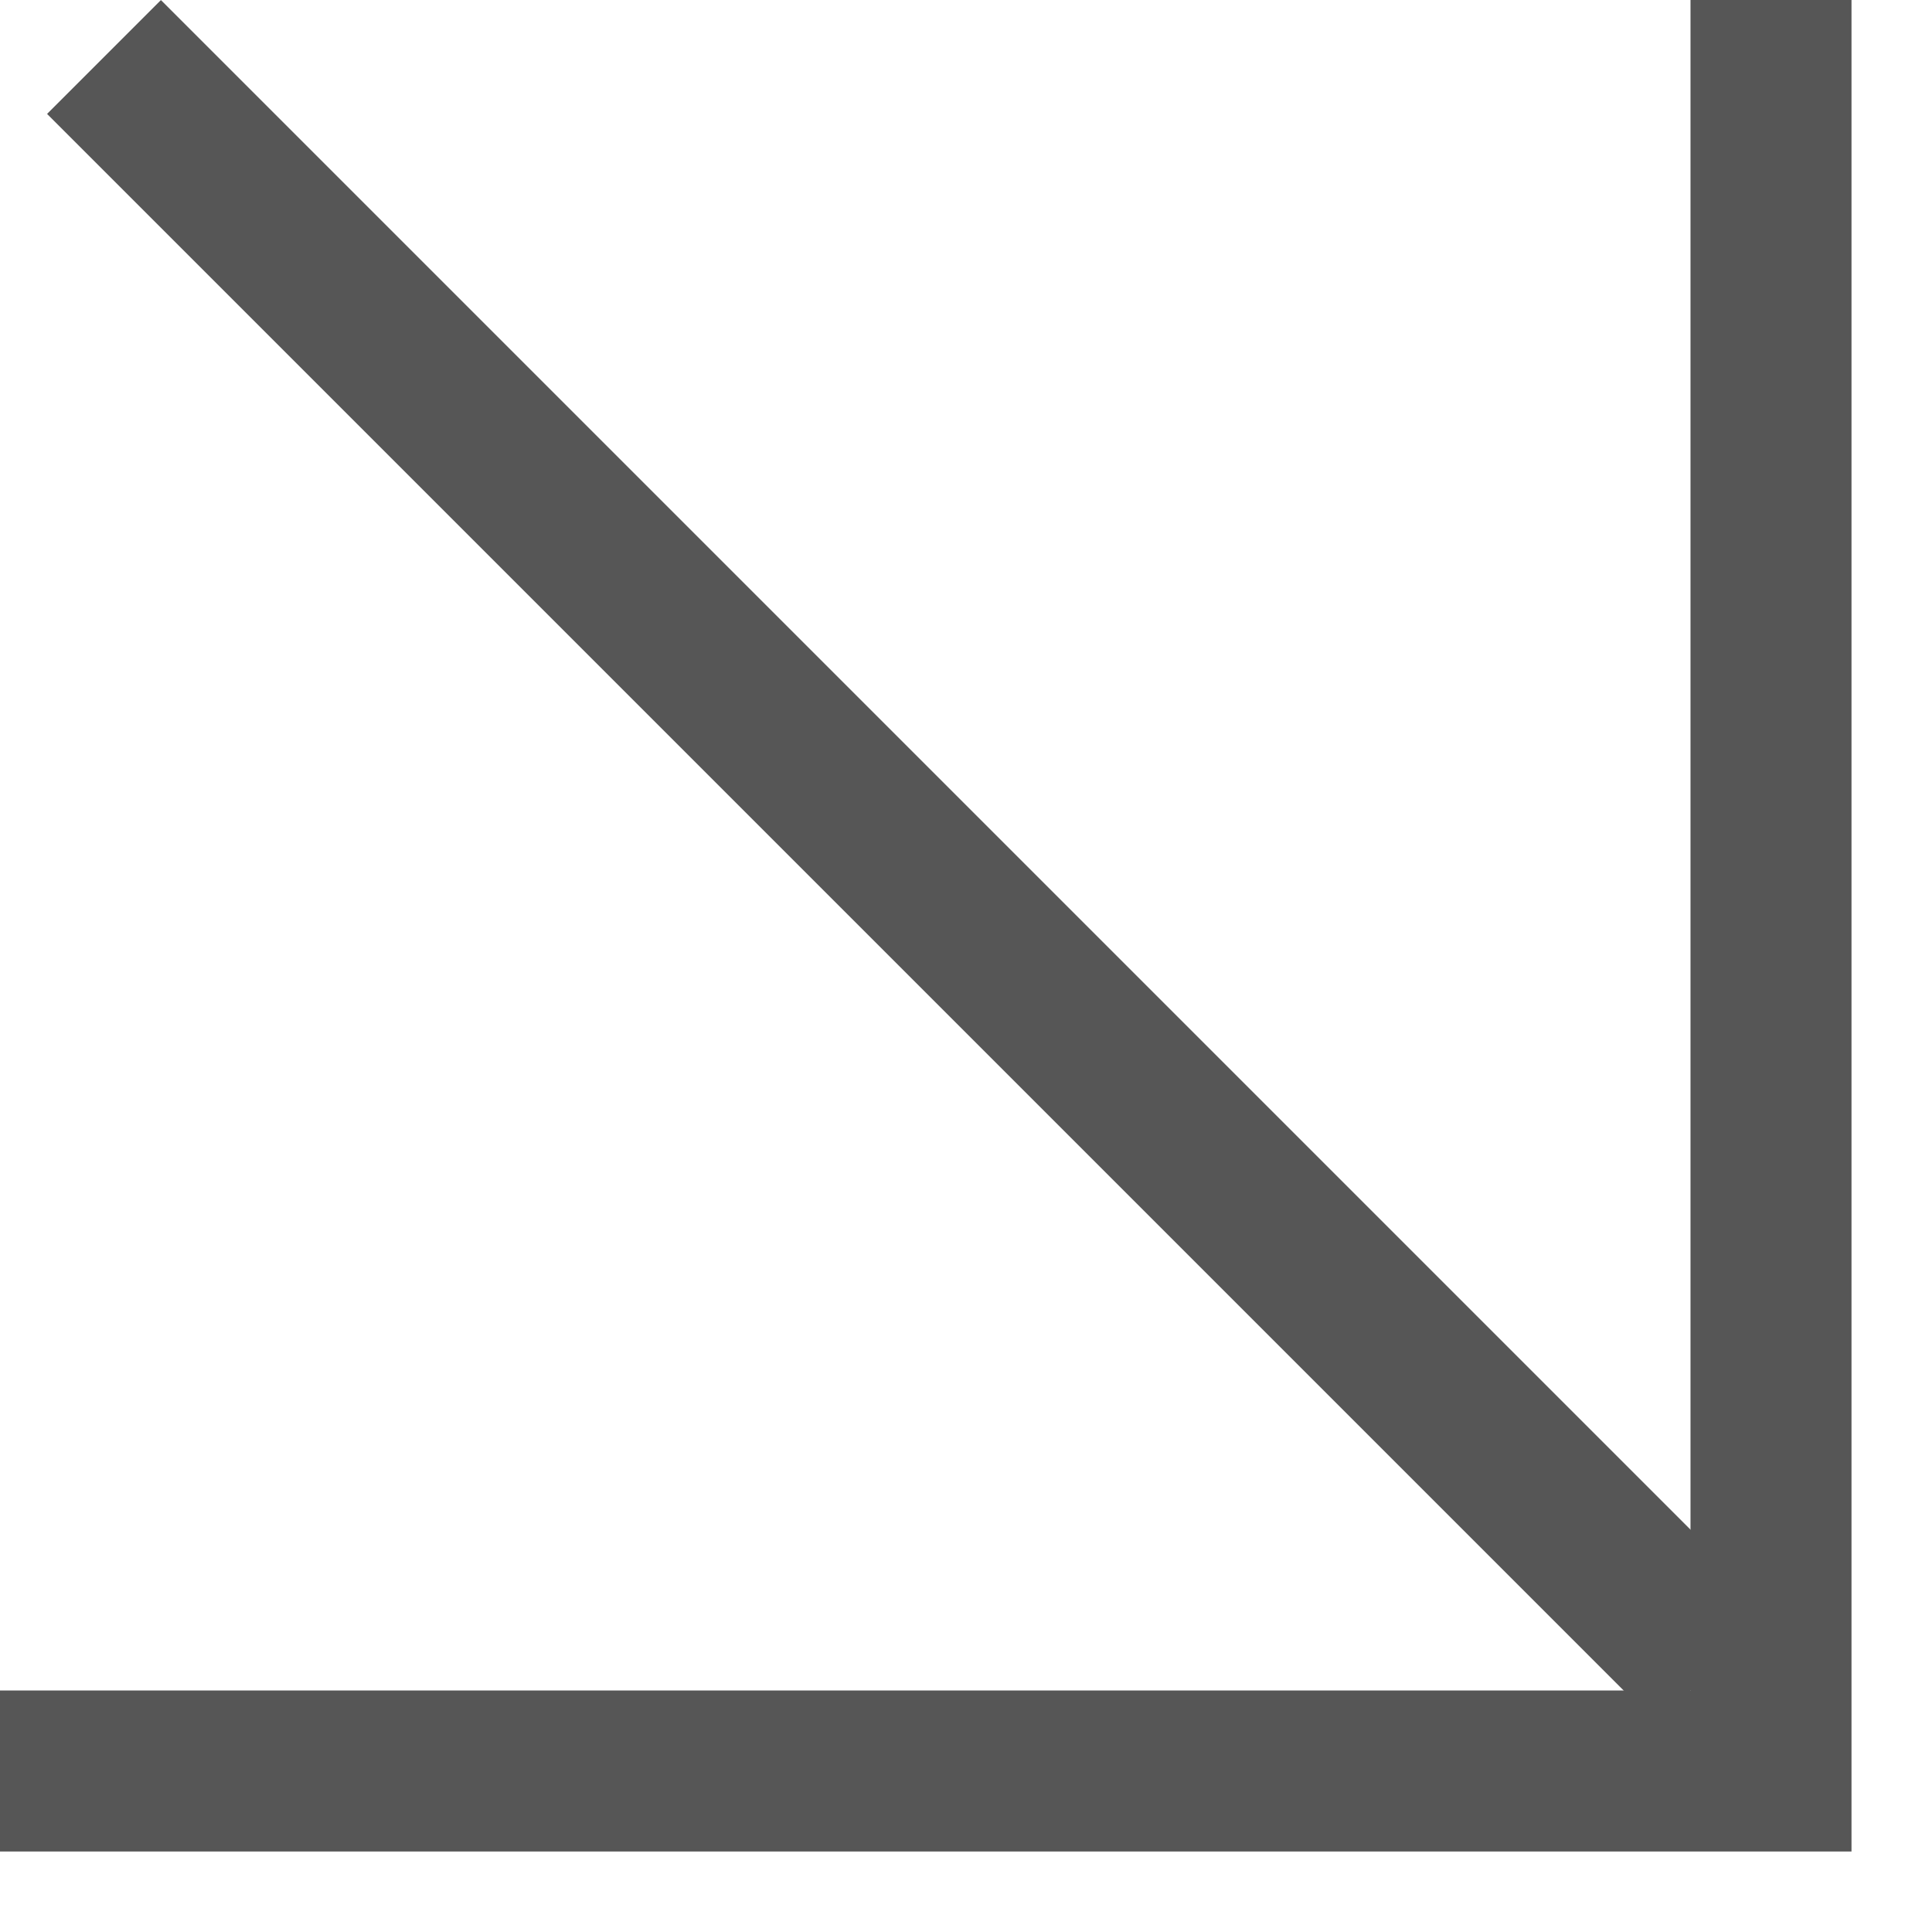
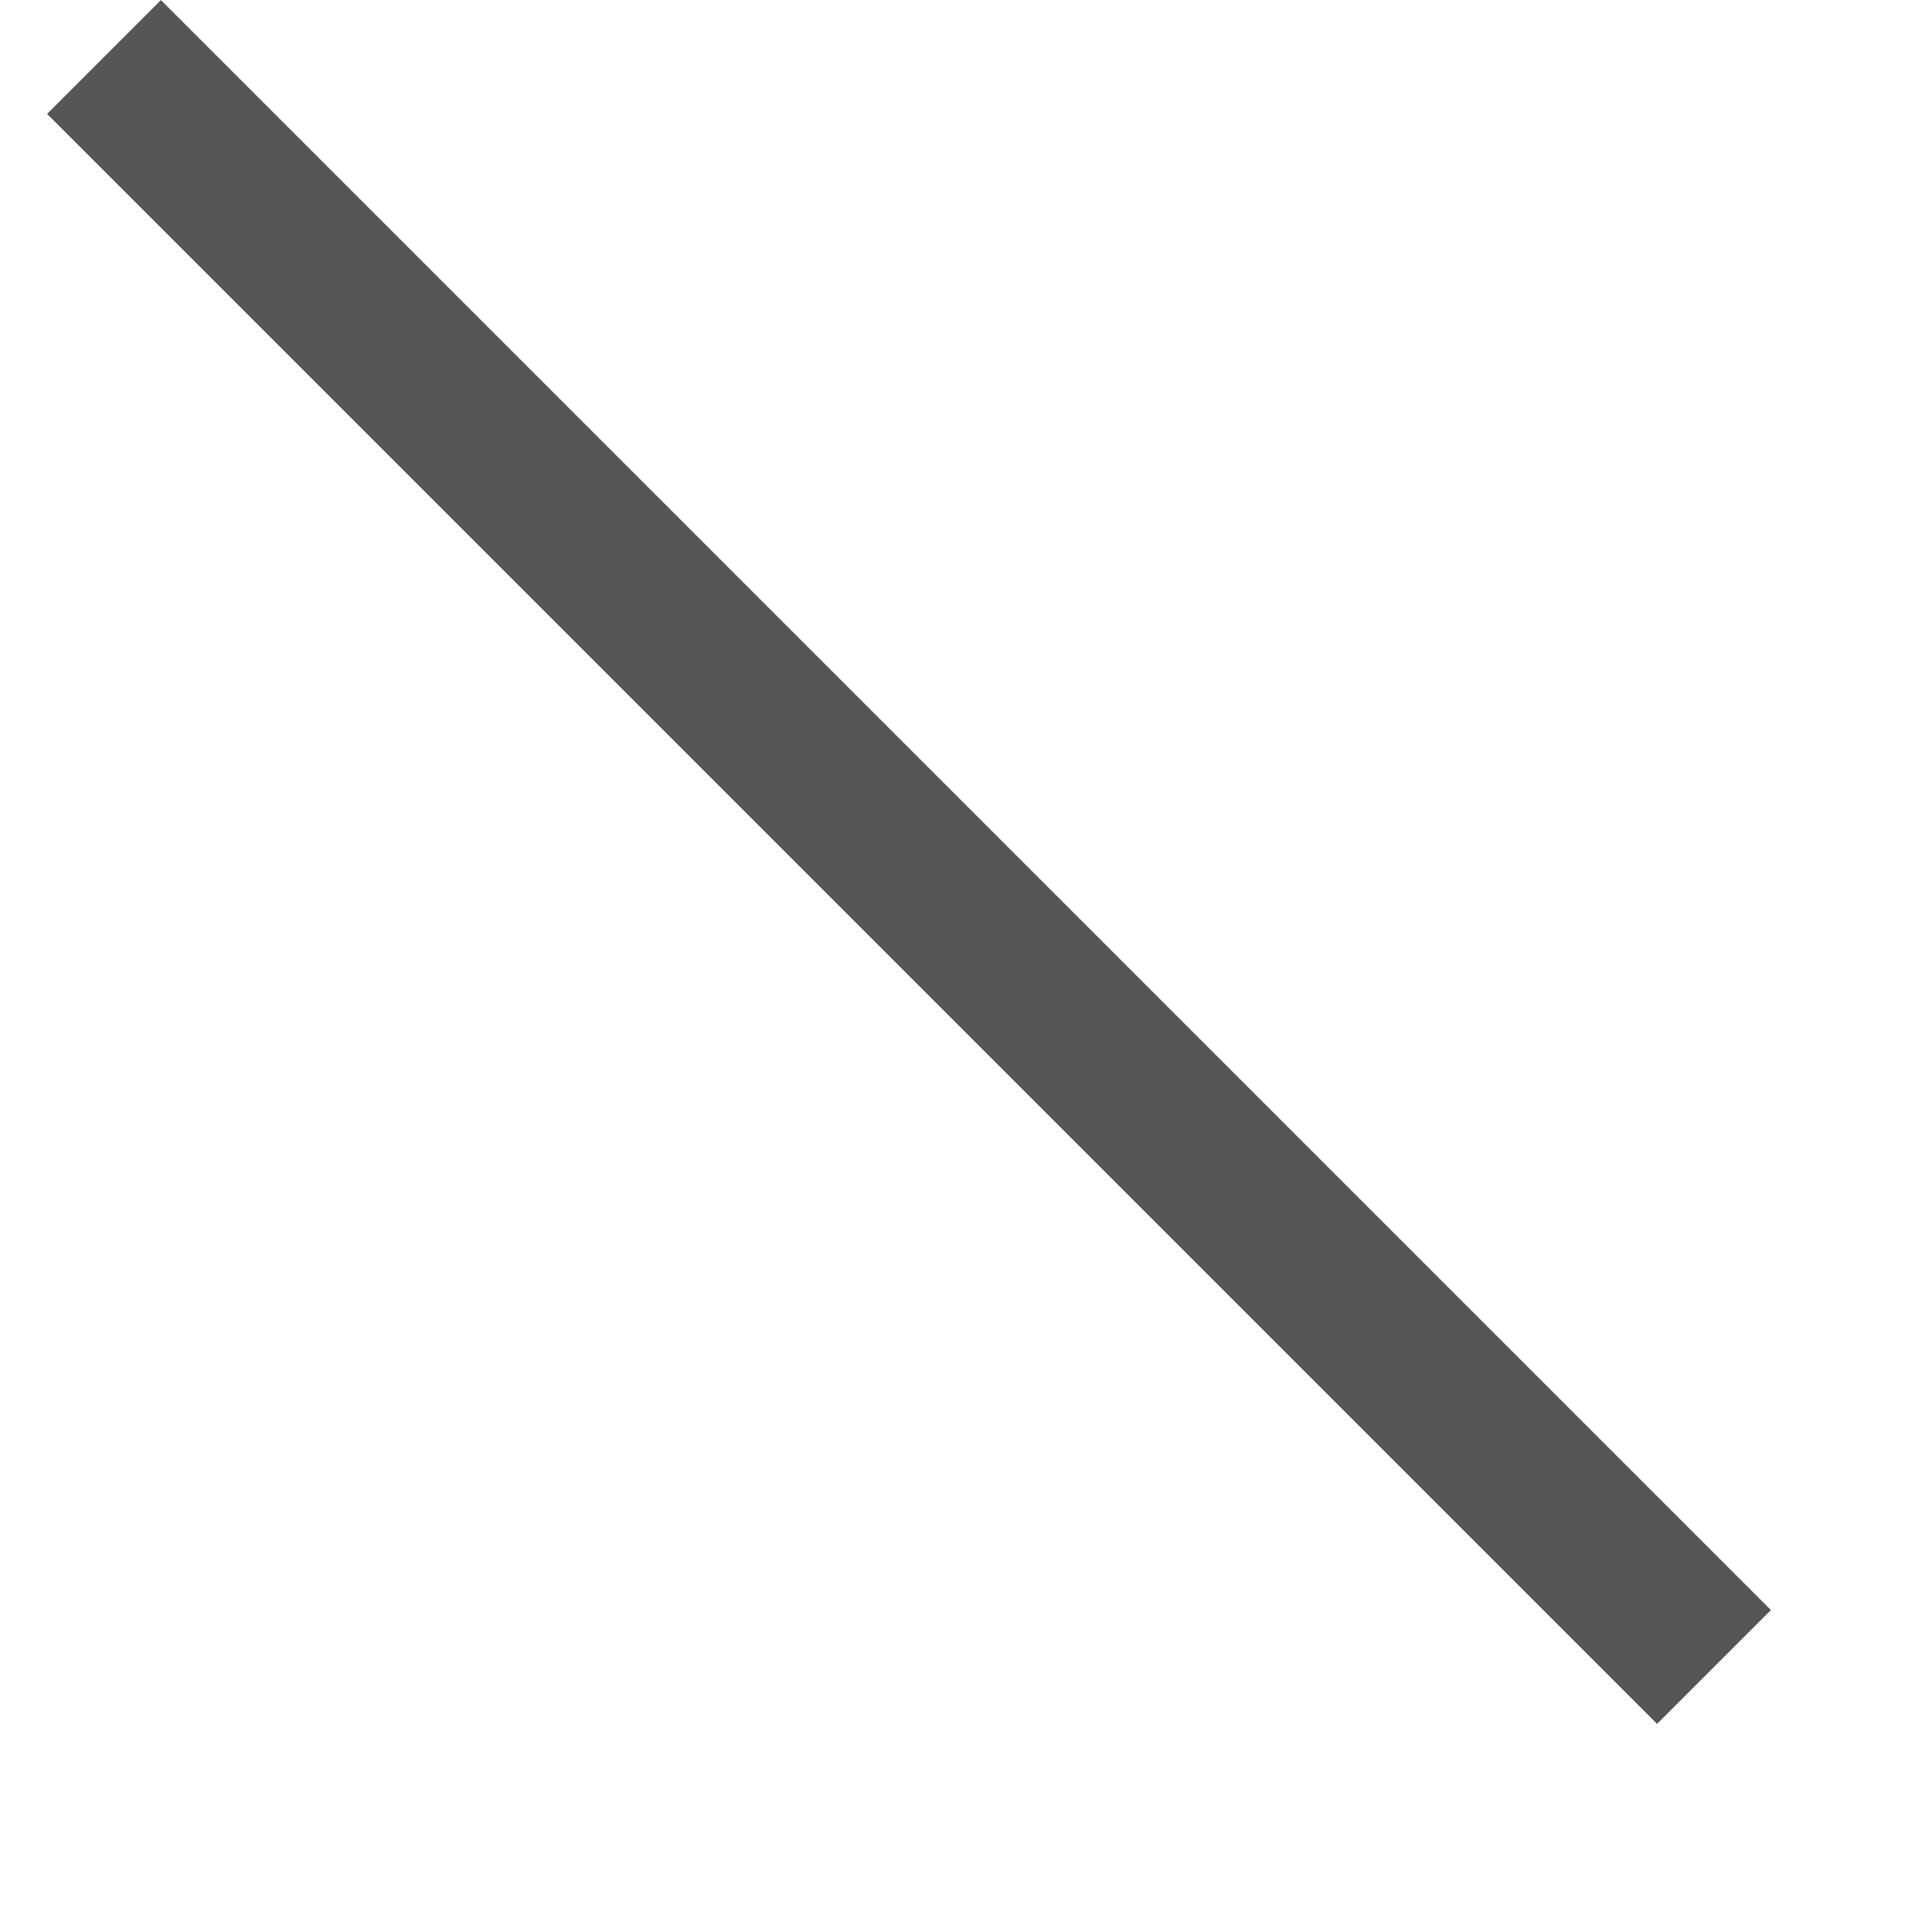
<svg xmlns="http://www.w3.org/2000/svg" width="12" height="12" viewBox="0 0 12 12" fill="none">
-   <path d="M11 0V11H0" stroke="#565656" />
  <line x1="10.646" y1="10.354" x2="0.646" y2="0.354" stroke="#565656" />
</svg>